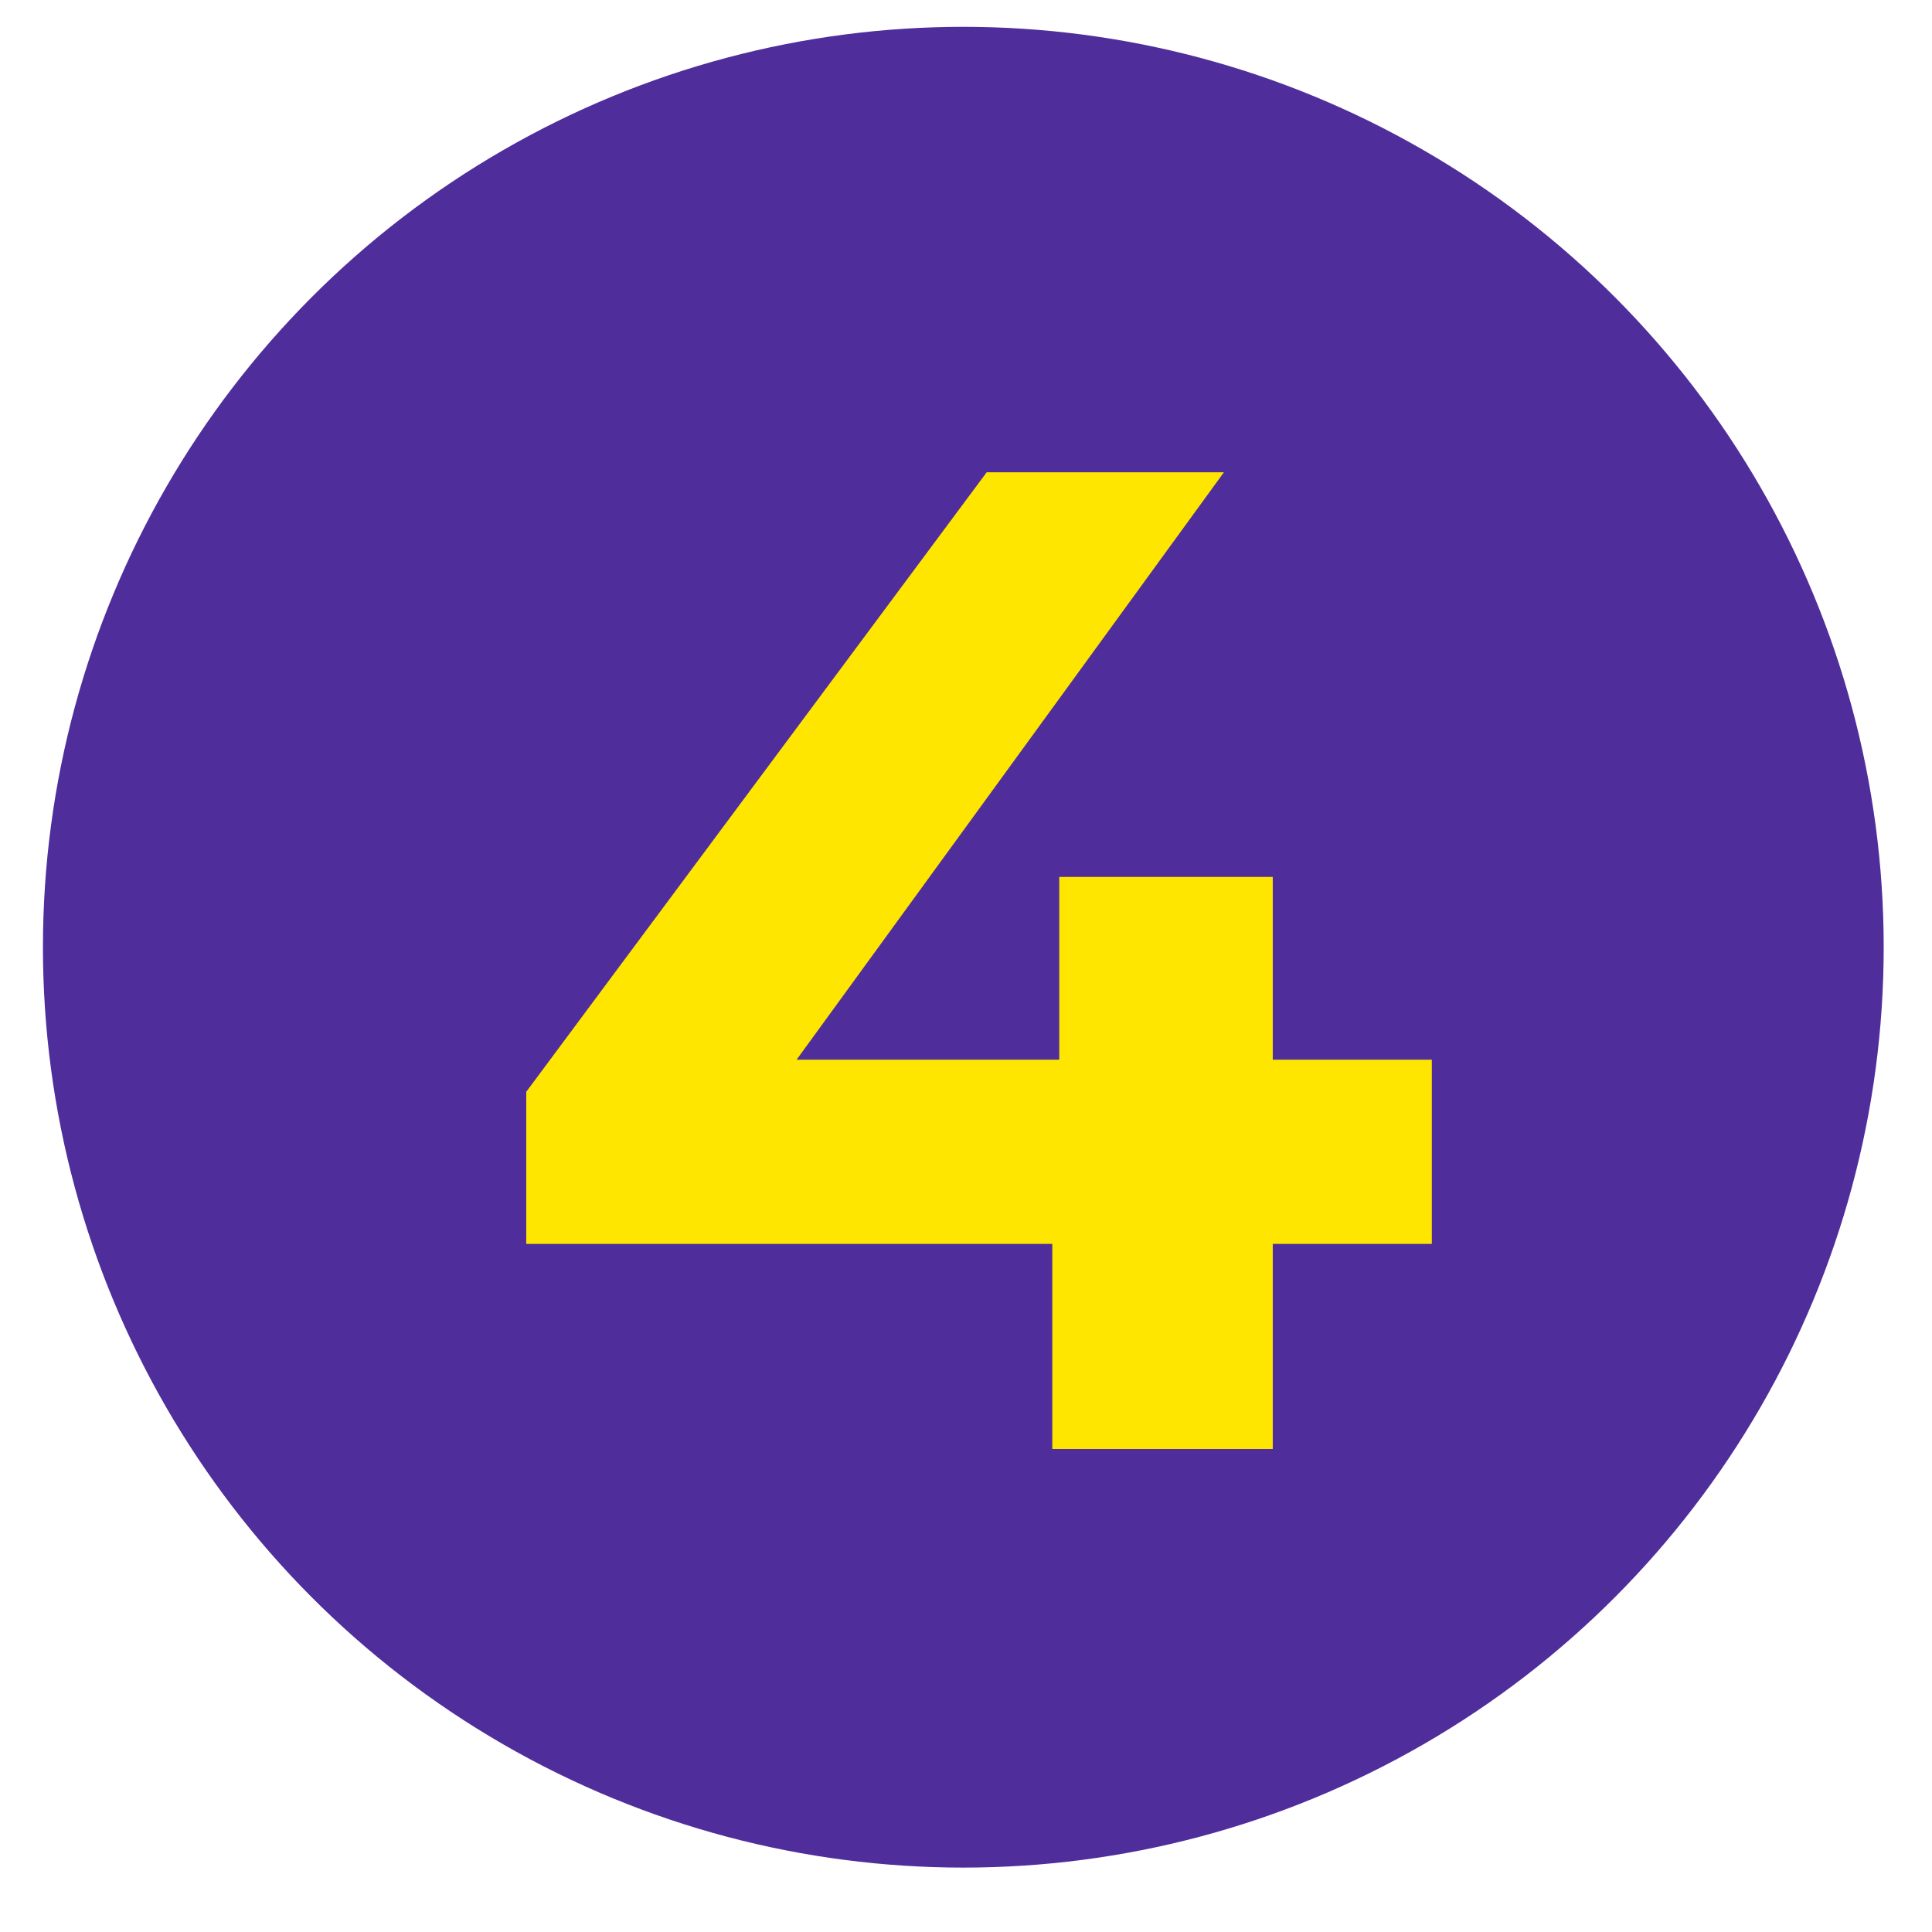
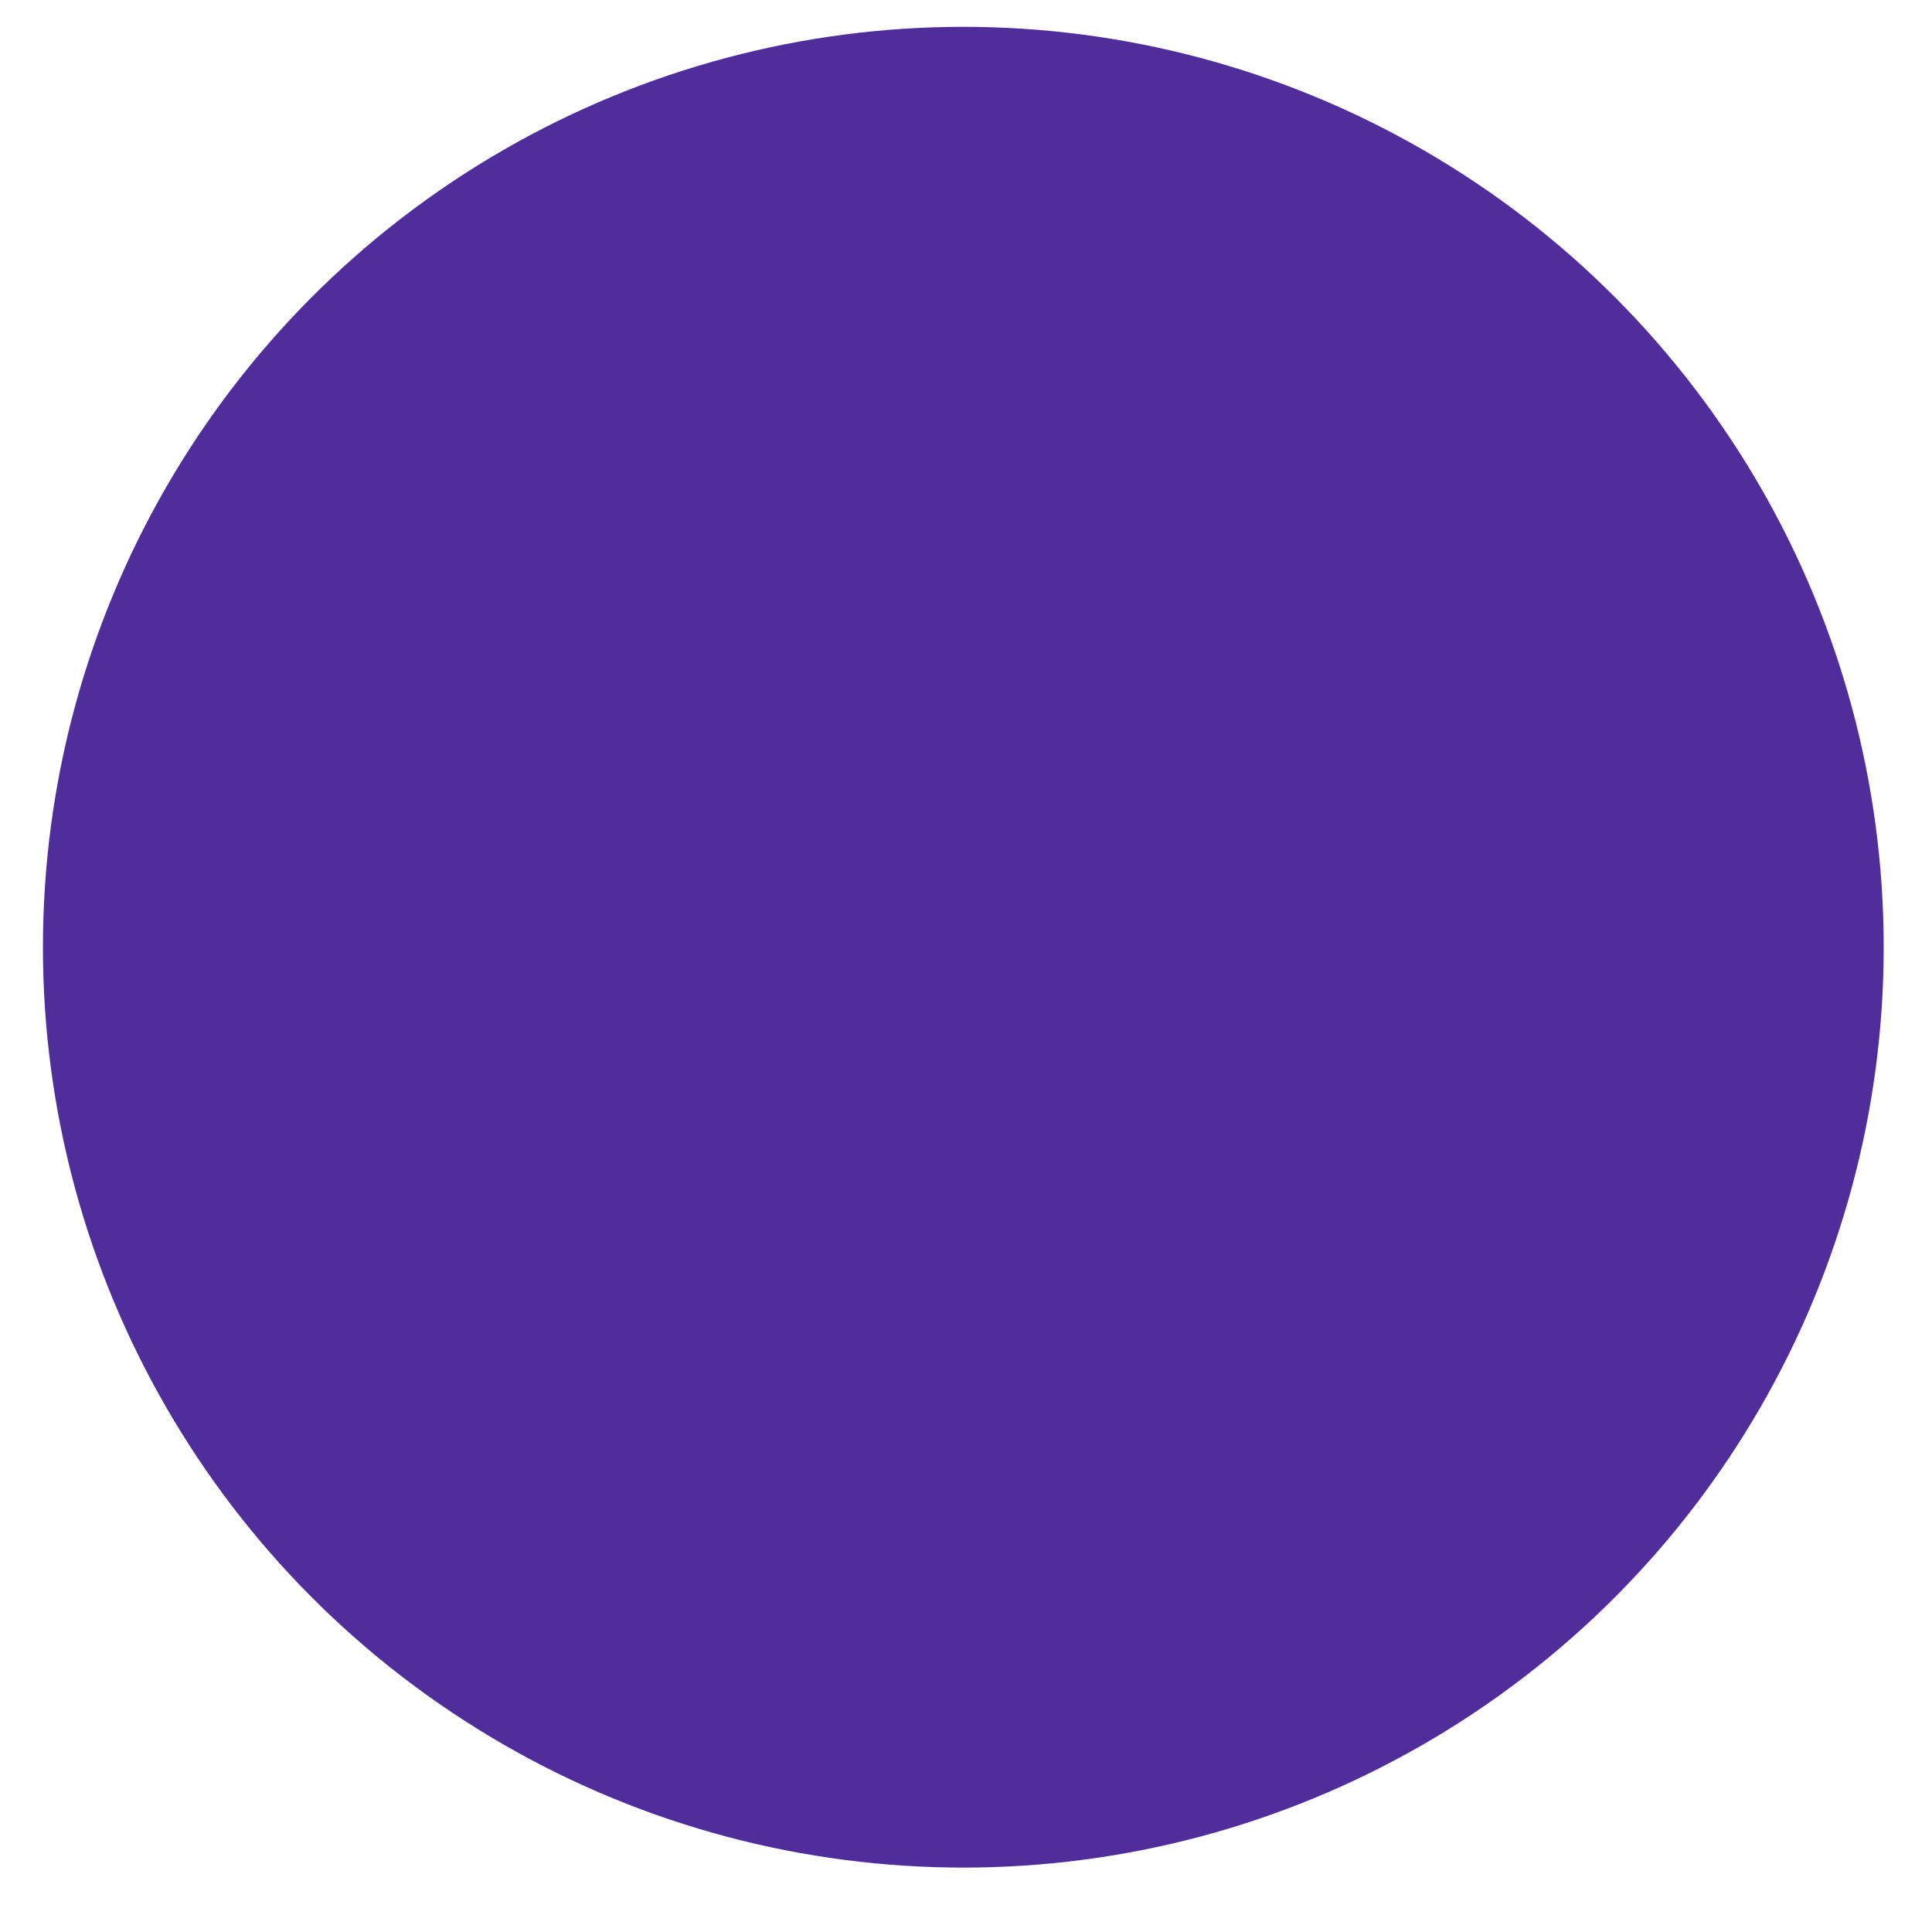
<svg xmlns="http://www.w3.org/2000/svg" width="360" height="360" viewBox="0 0 360 360" fill="none">
  <circle cx="179.5" cy="176.5" r="171.5" fill="#4F2E9C" />
-   <path d="M98.06 231.78V203.44L183.86 88H228.06L144.08 203.44L123.54 197.46H266.8V231.78H98.06ZM196.08 270V231.78L197.38 197.46V163.4H237.16V270H196.08Z" fill="#FFE600" />
</svg>